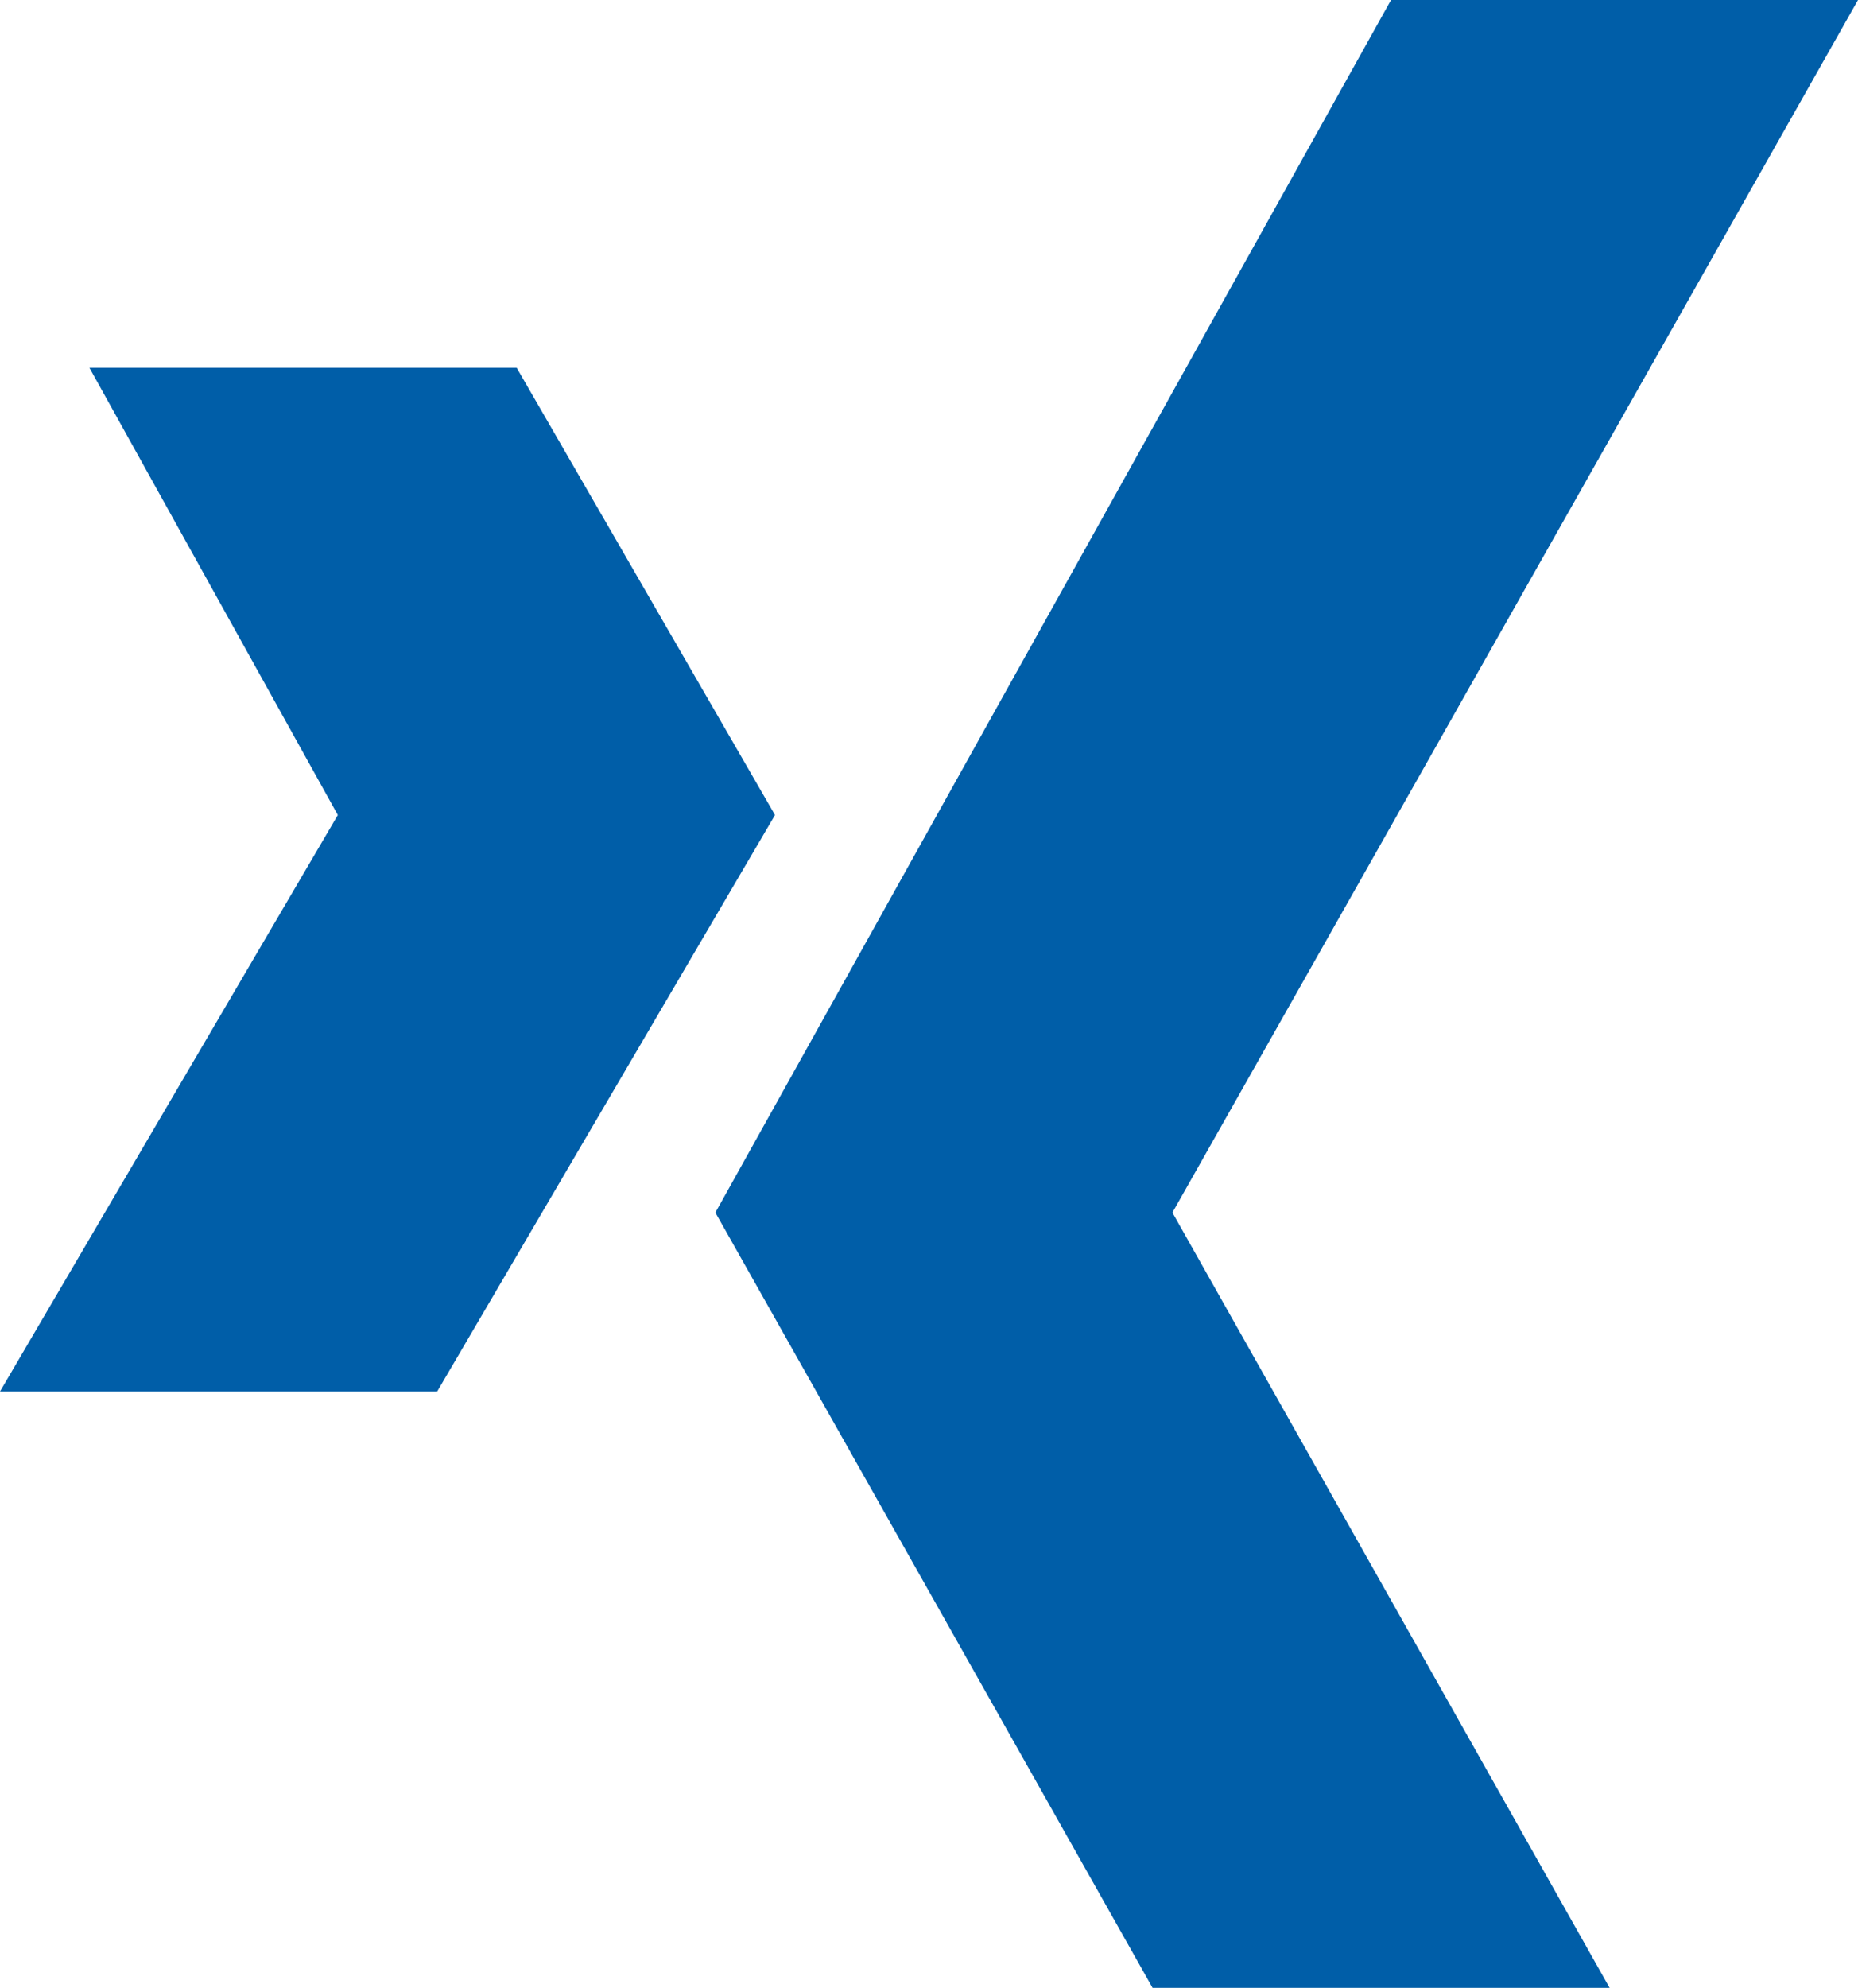
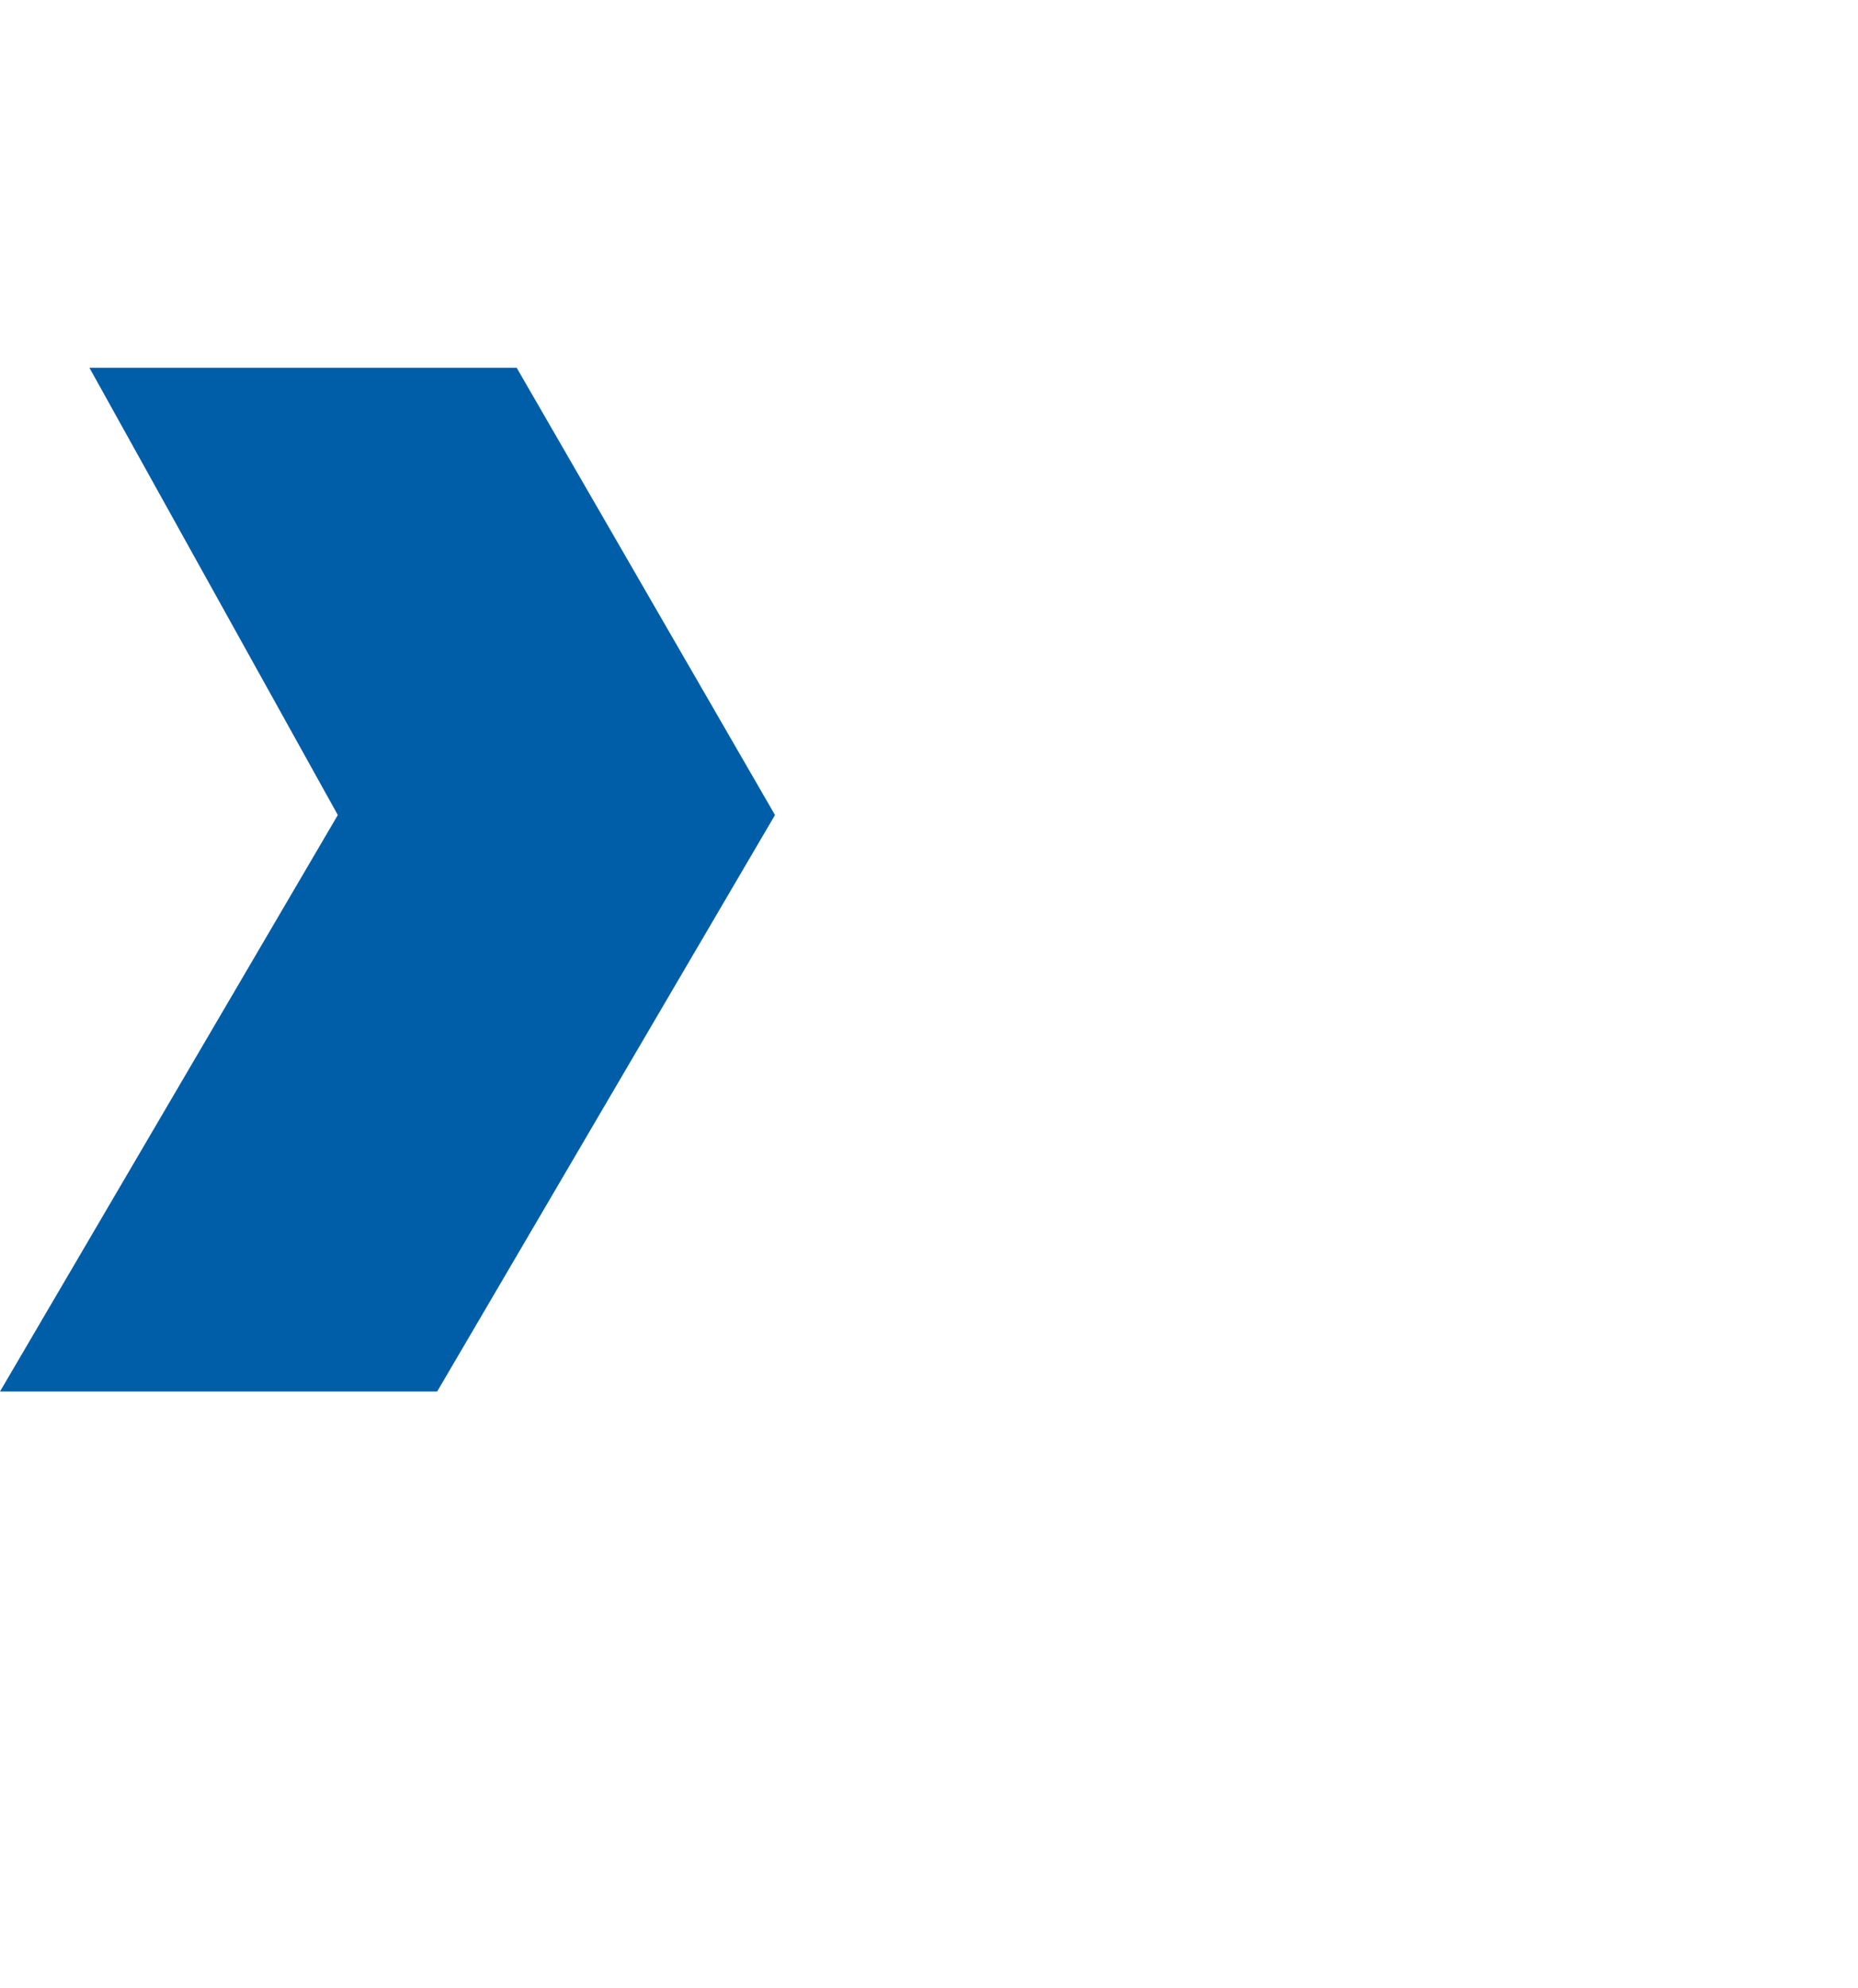
<svg xmlns="http://www.w3.org/2000/svg" version="1.1" id="Ebene_1" x="0px" y="0px" viewBox="0 0 18.7 20" style="enable-background:new 0 0 18.7 20;" xml:space="preserve">
  <style type="text/css">
	.st0{fill:#005EA8;}
</style>
  <g>
-     <polygon class="st0" points="14,0 7.2,12.2 11.6,20 16.2,20 11.8,12.2 18.7,0  " />
    <polygon class="st0" points="4.4,14 7.8,8.2 5.2,3.7 0.9,3.7 3.4,8.2 0,14  " />
  </g>
</svg>